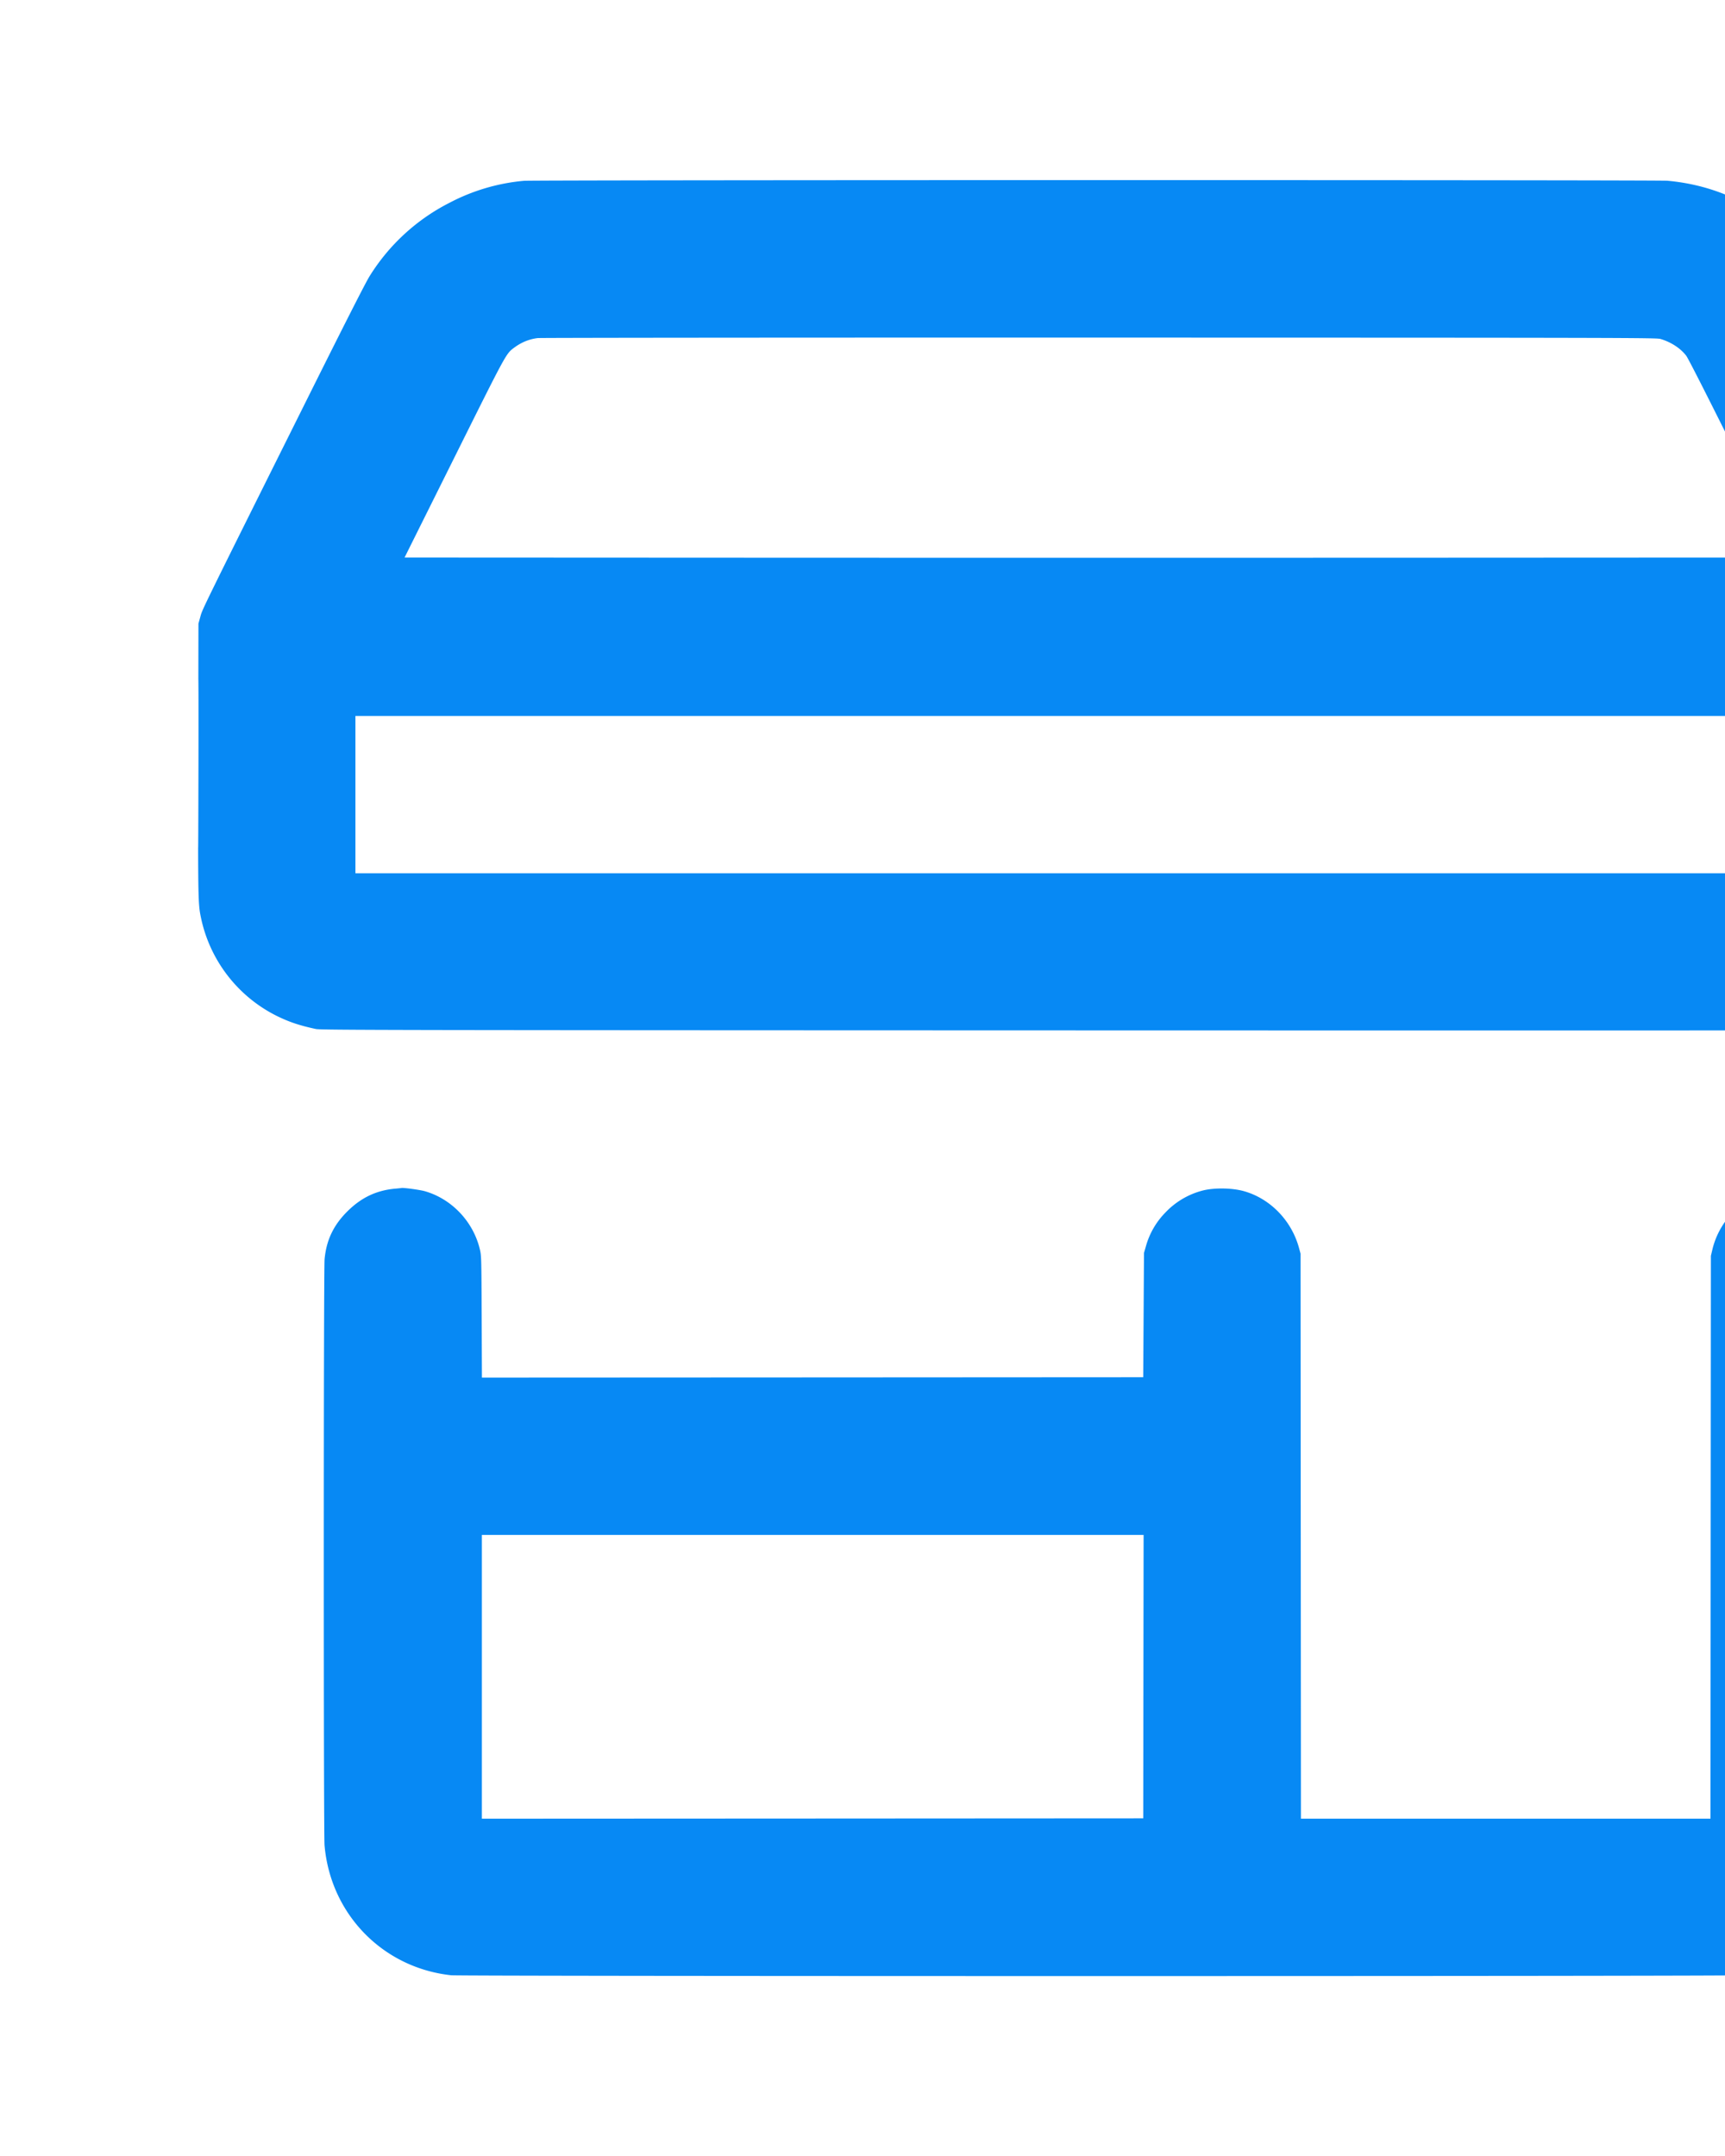
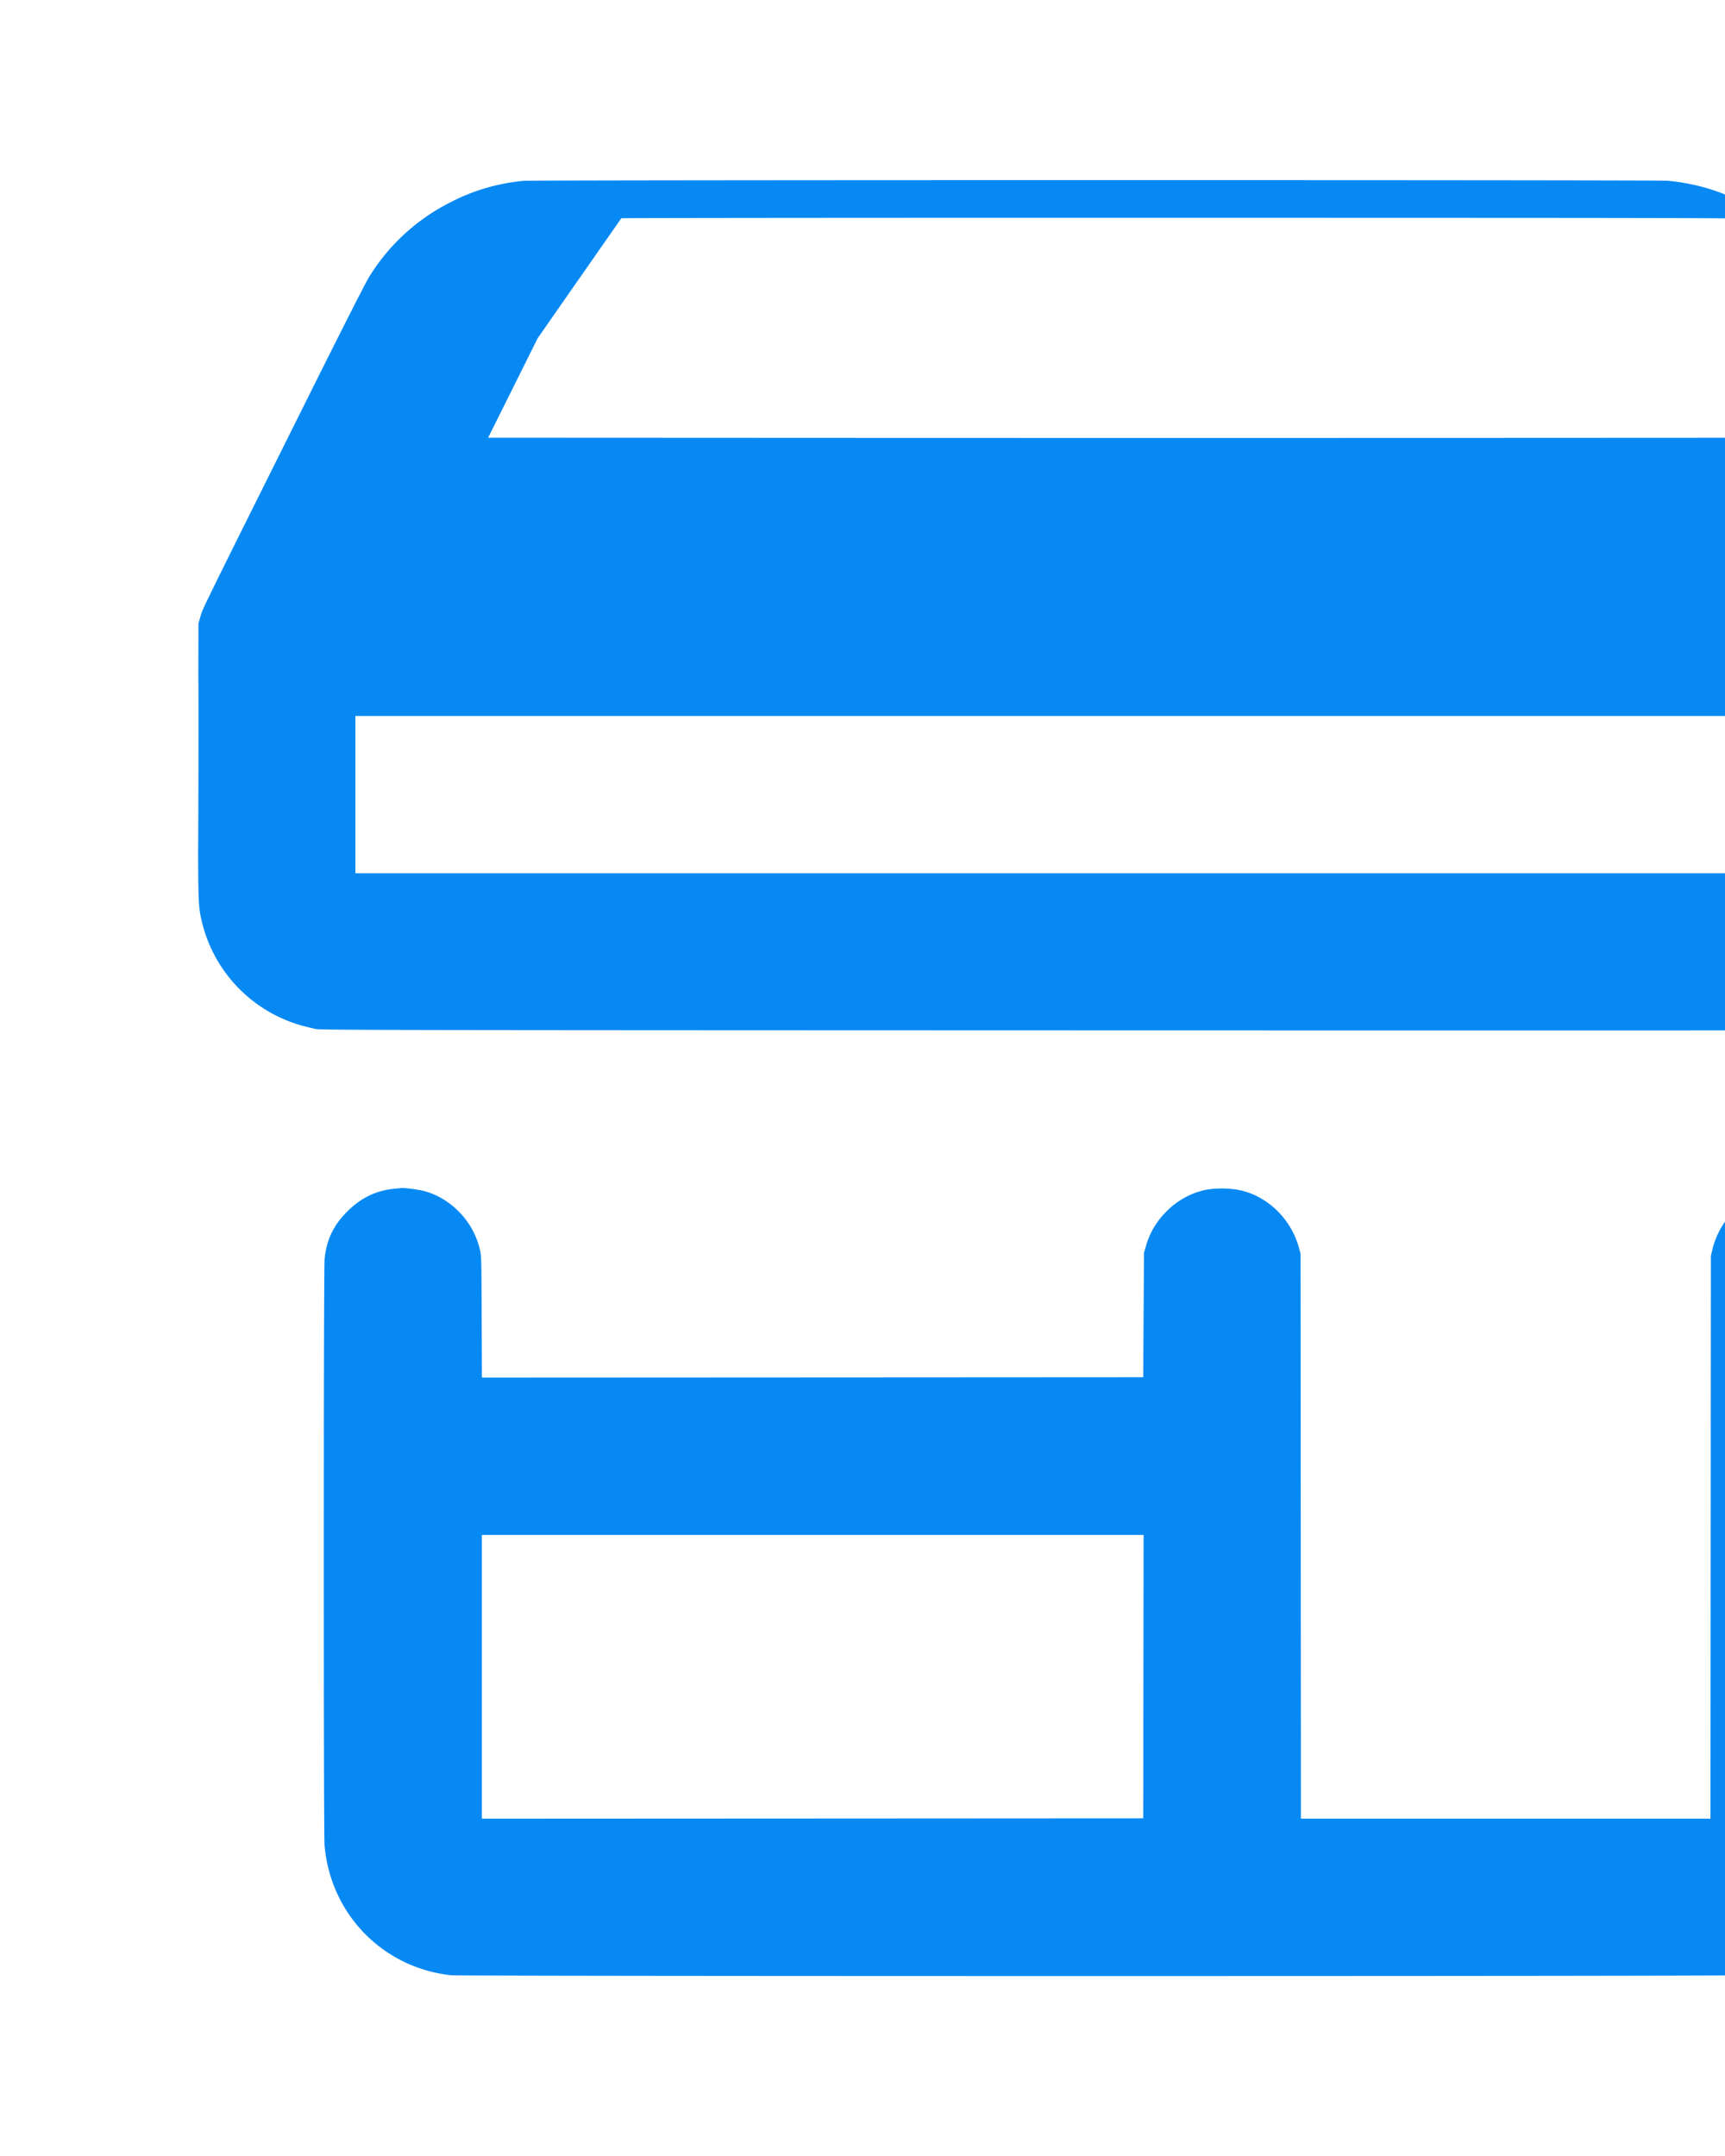
<svg xmlns="http://www.w3.org/2000/svg" width="72" height="90" fill="none">
-   <path fill="#0789F4" fill-rule="evenodd" d="M21.867 7.548a8.256 8.256 0 0 0-3.103.916 8.416 8.416 0 0 0-3.34 3.069c-.16.254-1.028 1.963-2.695 5.308-4.368 8.764-4.277 8.58-4.366 8.901l-.08.29-.01 5.669c-.01 5.885-.007 6.018.116 6.612a5.936 5.936 0 0 0 3.192 4.11c.517.25.934.388 1.605.532.205.044 2.96.05 32.403.058 29.11.008 32.21.005 32.523-.038a5.924 5.924 0 0 0 4.306-2.855c.41-.682.72-1.605.78-2.325.012-.129.032-.24.046-.25.014-.008.026-2.574.026-5.701 0-3.128-.01-5.677-.022-5.665-.011.012-.038-.077-.058-.197-.078-.464.22.153-4.472-9.261-1.631-3.274-2.474-4.933-2.635-5.188a8.299 8.299 0 0 0-2.065-2.268c-1.334-1.004-2.8-1.574-4.423-1.72-.424-.037-47.32-.035-47.728.003Zm.578 6.565c-.347.04-.675.173-.97.39-.359.266-.3.159-2.518 4.612l-2.071 4.159 14.434.007c7.938.004 20.929.004 28.867 0l14.434-.007-2.056-4.128c-1.306-2.623-2.102-4.19-2.184-4.297-.238-.311-.632-.568-1.071-.699-.172-.05-1.223-.053-23.421-.057-12.783-.002-23.333.007-23.444.02ZM8.282 31.88c0 3.134.004 4.412.008 2.84.004-1.573.004-4.137 0-5.698-.004-1.562-.008-.275-.008 2.858Zm6.553 1.29v3.284h61.837v-6.568H14.835v3.284Zm1.65 16.45c-.769.072-1.388.363-1.96.922-.596.582-.902 1.214-.977 2.02-.043.456-.045 23.972-.002 24.467.248 2.874 2.43 5.115 5.284 5.426.41.045 53.438.045 53.847 0a5.919 5.919 0 0 0 5.284-5.441c.043-.529.043-23.98 0-24.441-.074-.792-.355-1.394-.923-1.975-.653-.67-1.398-.984-2.33-.984-.472 0-.719.037-1.1.166-1.04.355-1.871 1.28-2.133 2.373l-.064.27-.009 11.748-.008 11.748H54.3l-.008-11.793-.008-11.793-.065-.24c-.31-1.14-1.196-2.056-2.295-2.368-.488-.138-1.235-.15-1.714-.03a3.265 3.265 0 0 0-1.582.936 3.248 3.248 0 0 0-.797 1.387l-.082.285-.016 2.594-.016 2.594-13.801.008-13.801.007-.01-2.541c-.011-2.471-.013-2.55-.076-2.812-.273-1.154-1.17-2.103-2.292-2.426-.205-.06-.905-.154-.984-.134-.008.003-.13.015-.27.028Zm3.628 20.376v5.923l13.803-.007 13.802-.008.007-5.915.008-5.915h-27.62v5.922Z" clip-rule="evenodd" />
+   <path fill="#0789F4" fill-rule="evenodd" d="M21.867 7.548a8.256 8.256 0 0 0-3.103.916 8.416 8.416 0 0 0-3.34 3.069c-.16.254-1.028 1.963-2.695 5.308-4.368 8.764-4.277 8.58-4.366 8.901l-.08.29-.01 5.669c-.01 5.885-.007 6.018.116 6.612a5.936 5.936 0 0 0 3.192 4.11c.517.25.934.388 1.605.532.205.044 2.96.05 32.403.058 29.11.008 32.21.005 32.523-.038a5.924 5.924 0 0 0 4.306-2.855c.41-.682.72-1.605.78-2.325.012-.129.032-.24.046-.25.014-.008.026-2.574.026-5.701 0-3.128-.01-5.677-.022-5.665-.011.012-.038-.077-.058-.197-.078-.464.22.153-4.472-9.261-1.631-3.274-2.474-4.933-2.635-5.188a8.299 8.299 0 0 0-2.065-2.268c-1.334-1.004-2.8-1.574-4.423-1.72-.424-.037-47.32-.035-47.728.003Zm.578 6.565l-2.071 4.159 14.434.007c7.938.004 20.929.004 28.867 0l14.434-.007-2.056-4.128c-1.306-2.623-2.102-4.19-2.184-4.297-.238-.311-.632-.568-1.071-.699-.172-.05-1.223-.053-23.421-.057-12.783-.002-23.333.007-23.444.02ZM8.282 31.88c0 3.134.004 4.412.008 2.84.004-1.573.004-4.137 0-5.698-.004-1.562-.008-.275-.008 2.858Zm6.553 1.29v3.284h61.837v-6.568H14.835v3.284Zm1.65 16.45c-.769.072-1.388.363-1.96.922-.596.582-.902 1.214-.977 2.02-.043.456-.045 23.972-.002 24.467.248 2.874 2.43 5.115 5.284 5.426.41.045 53.438.045 53.847 0a5.919 5.919 0 0 0 5.284-5.441c.043-.529.043-23.98 0-24.441-.074-.792-.355-1.394-.923-1.975-.653-.67-1.398-.984-2.33-.984-.472 0-.719.037-1.1.166-1.04.355-1.871 1.28-2.133 2.373l-.064.27-.009 11.748-.008 11.748H54.3l-.008-11.793-.008-11.793-.065-.24c-.31-1.14-1.196-2.056-2.295-2.368-.488-.138-1.235-.15-1.714-.03a3.265 3.265 0 0 0-1.582.936 3.248 3.248 0 0 0-.797 1.387l-.082.285-.016 2.594-.016 2.594-13.801.008-13.801.007-.01-2.541c-.011-2.471-.013-2.55-.076-2.812-.273-1.154-1.17-2.103-2.292-2.426-.205-.06-.905-.154-.984-.134-.008.003-.13.015-.27.028Zm3.628 20.376v5.923l13.803-.007 13.802-.008.007-5.915.008-5.915h-27.62v5.922Z" clip-rule="evenodd" />
</svg>